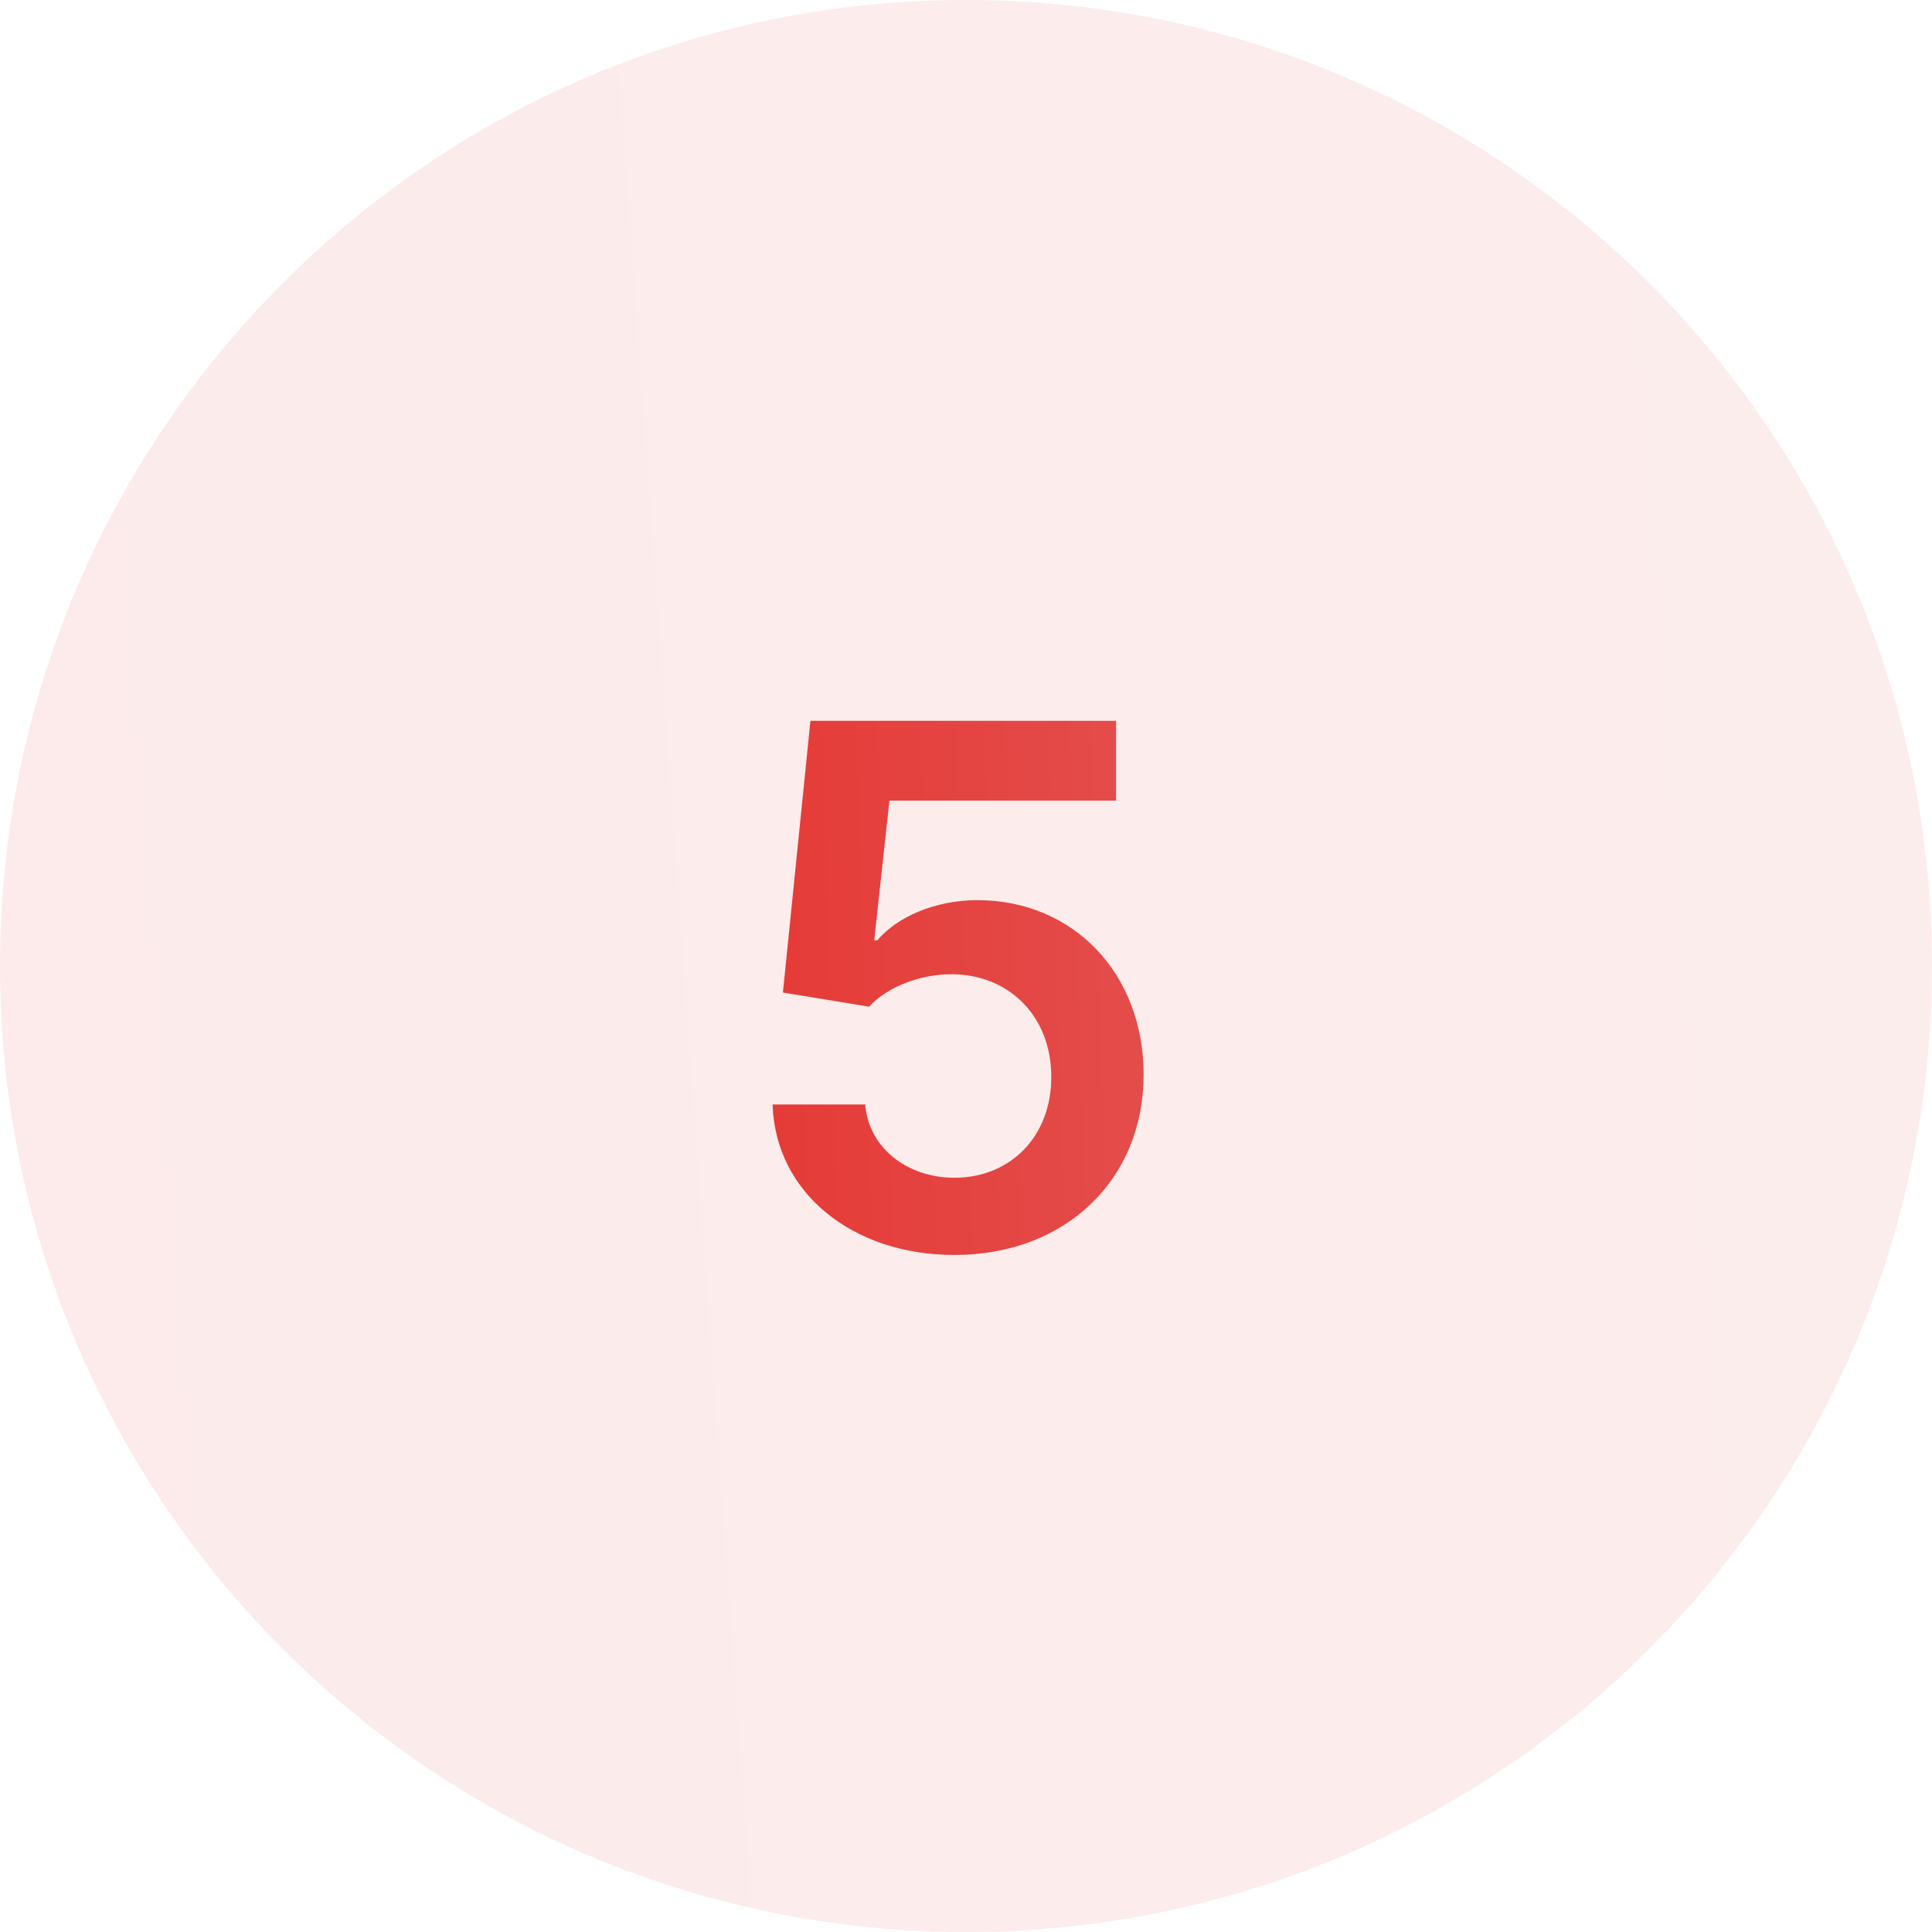
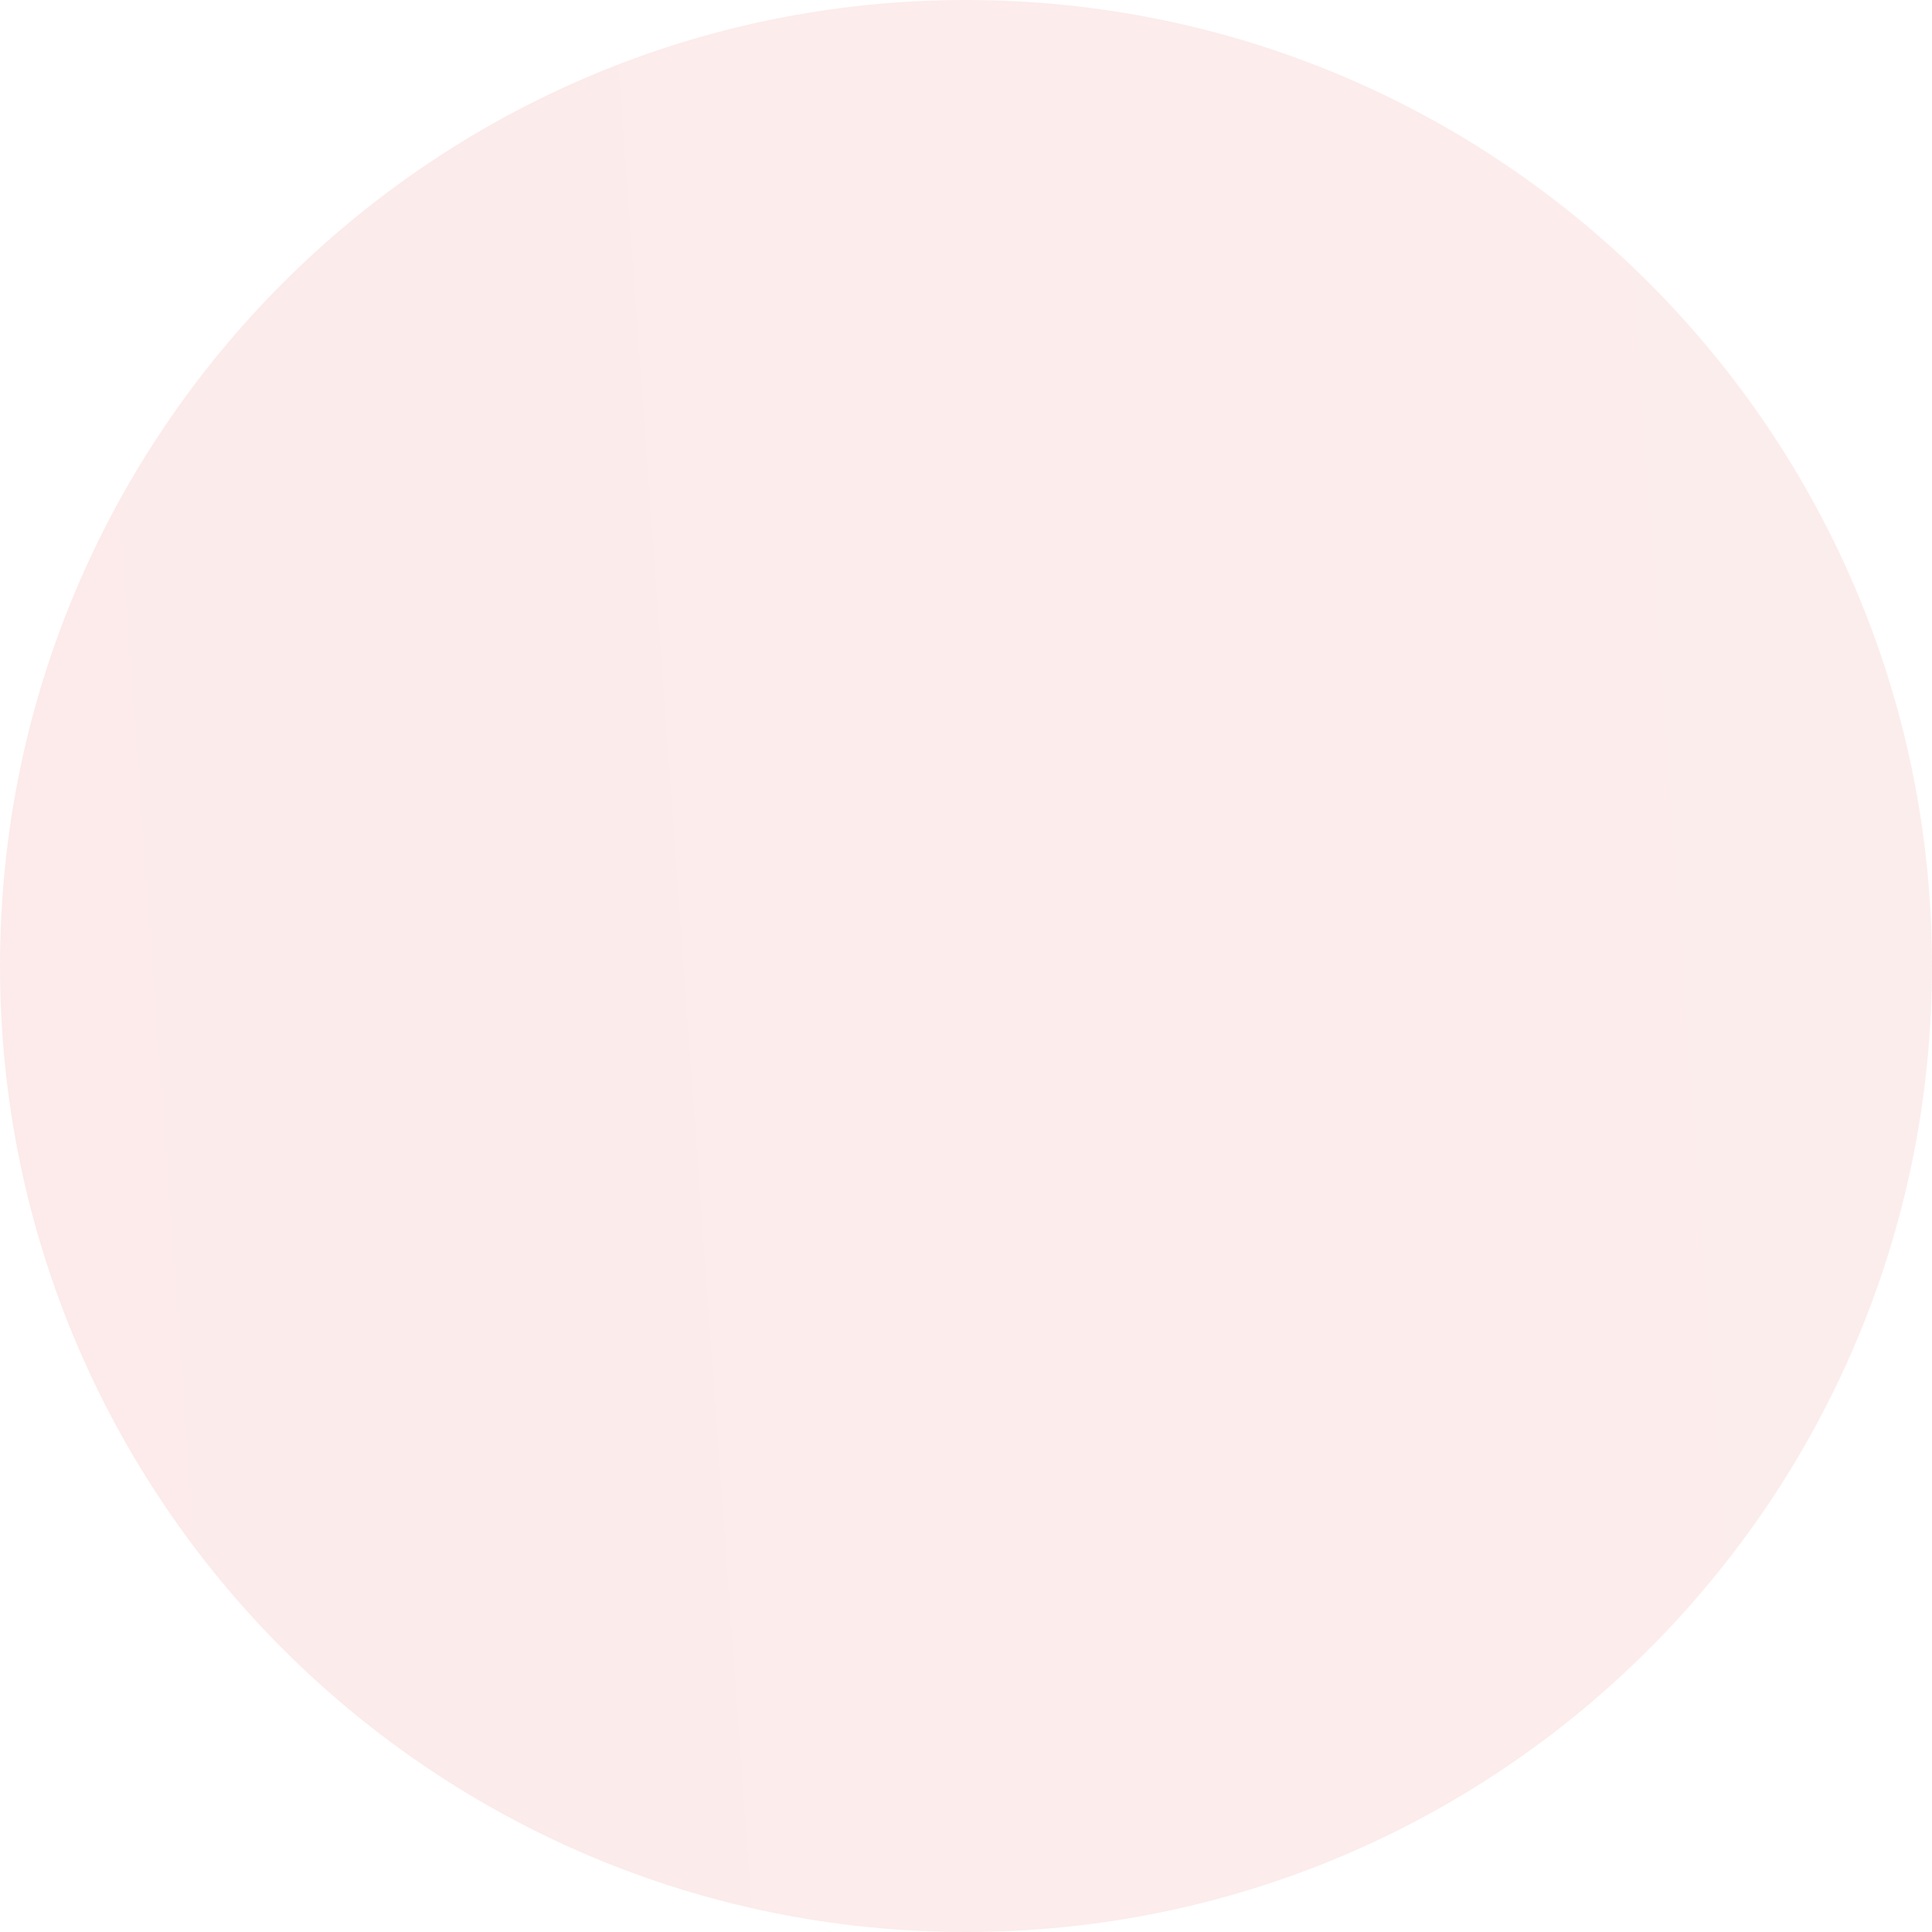
<svg xmlns="http://www.w3.org/2000/svg" width="48" height="48" viewBox="0 0 48 48" fill="none">
  <path opacity="0.1" d="M24 48C37.255 48 48 37.255 48 24C48 10.745 37.255 0 24 0C10.745 0 0 10.745 0 24C0 37.255 10.745 48 24 48Z" fill="url(#paint0_linear)" />
-   <path d="M23.714 31.179C26.482 31.179 28.413 29.3 28.413 26.698C28.413 24.18 26.661 22.364 24.283 22.364C23.222 22.364 22.283 22.786 21.797 23.362H21.72L22.097 19.891H27.729V17.909H20.135L19.451 24.659L21.592 25.011C22.033 24.525 22.864 24.199 23.651 24.205C25.089 24.212 26.124 25.273 26.118 26.756C26.124 28.219 25.114 29.261 23.714 29.261C22.532 29.261 21.58 28.513 21.496 27.44H19.195C19.259 29.613 21.158 31.179 23.714 31.179Z" fill="url(#paint1_linear)" />
  <defs>
    <linearGradient id="paint0_linear" x1="-7.74264e-08" y1="24" x2="71.848" y2="18.804" gradientUnits="userSpaceOnUse">
      <stop stop-color="#E53935" />
      <stop offset="1" stop-color="#E35B5B" />
    </linearGradient>
    <linearGradient id="paint1_linear" x1="18" y1="24" x2="36.039" y2="23.441" gradientUnits="userSpaceOnUse">
      <stop stop-color="#E53935" />
      <stop offset="1" stop-color="#E35B5B" />
    </linearGradient>
  </defs>
</svg>